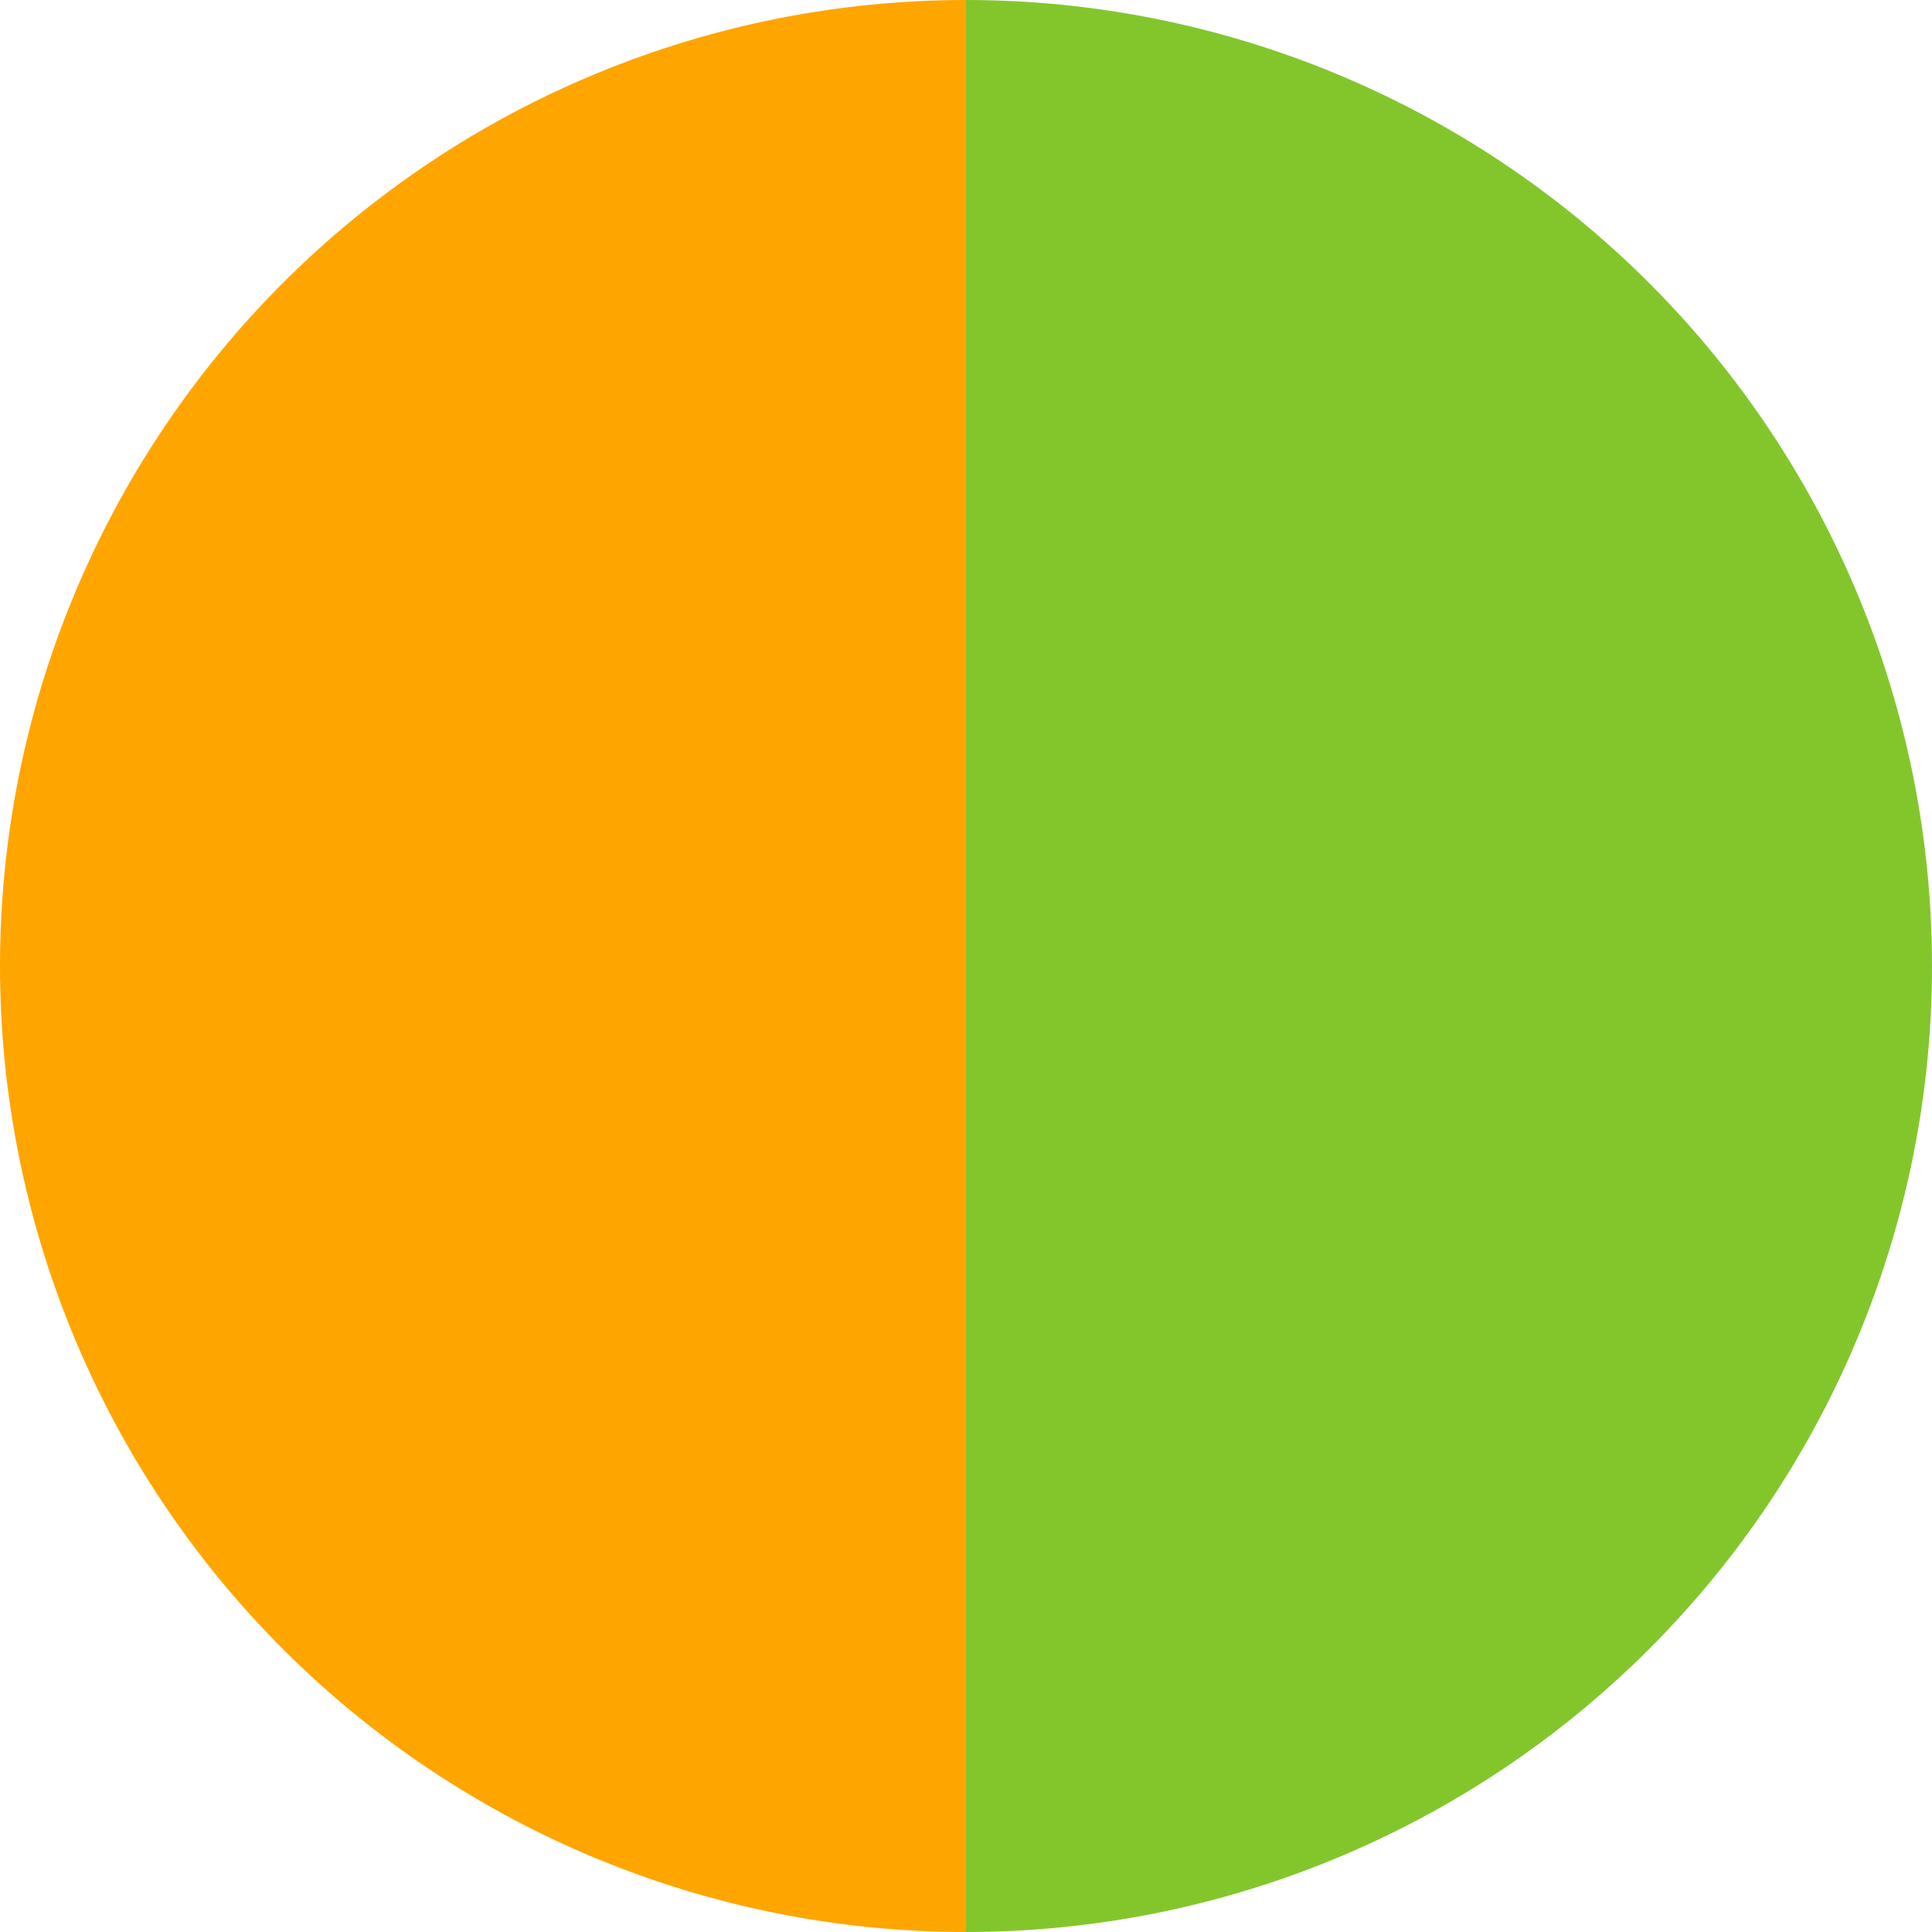
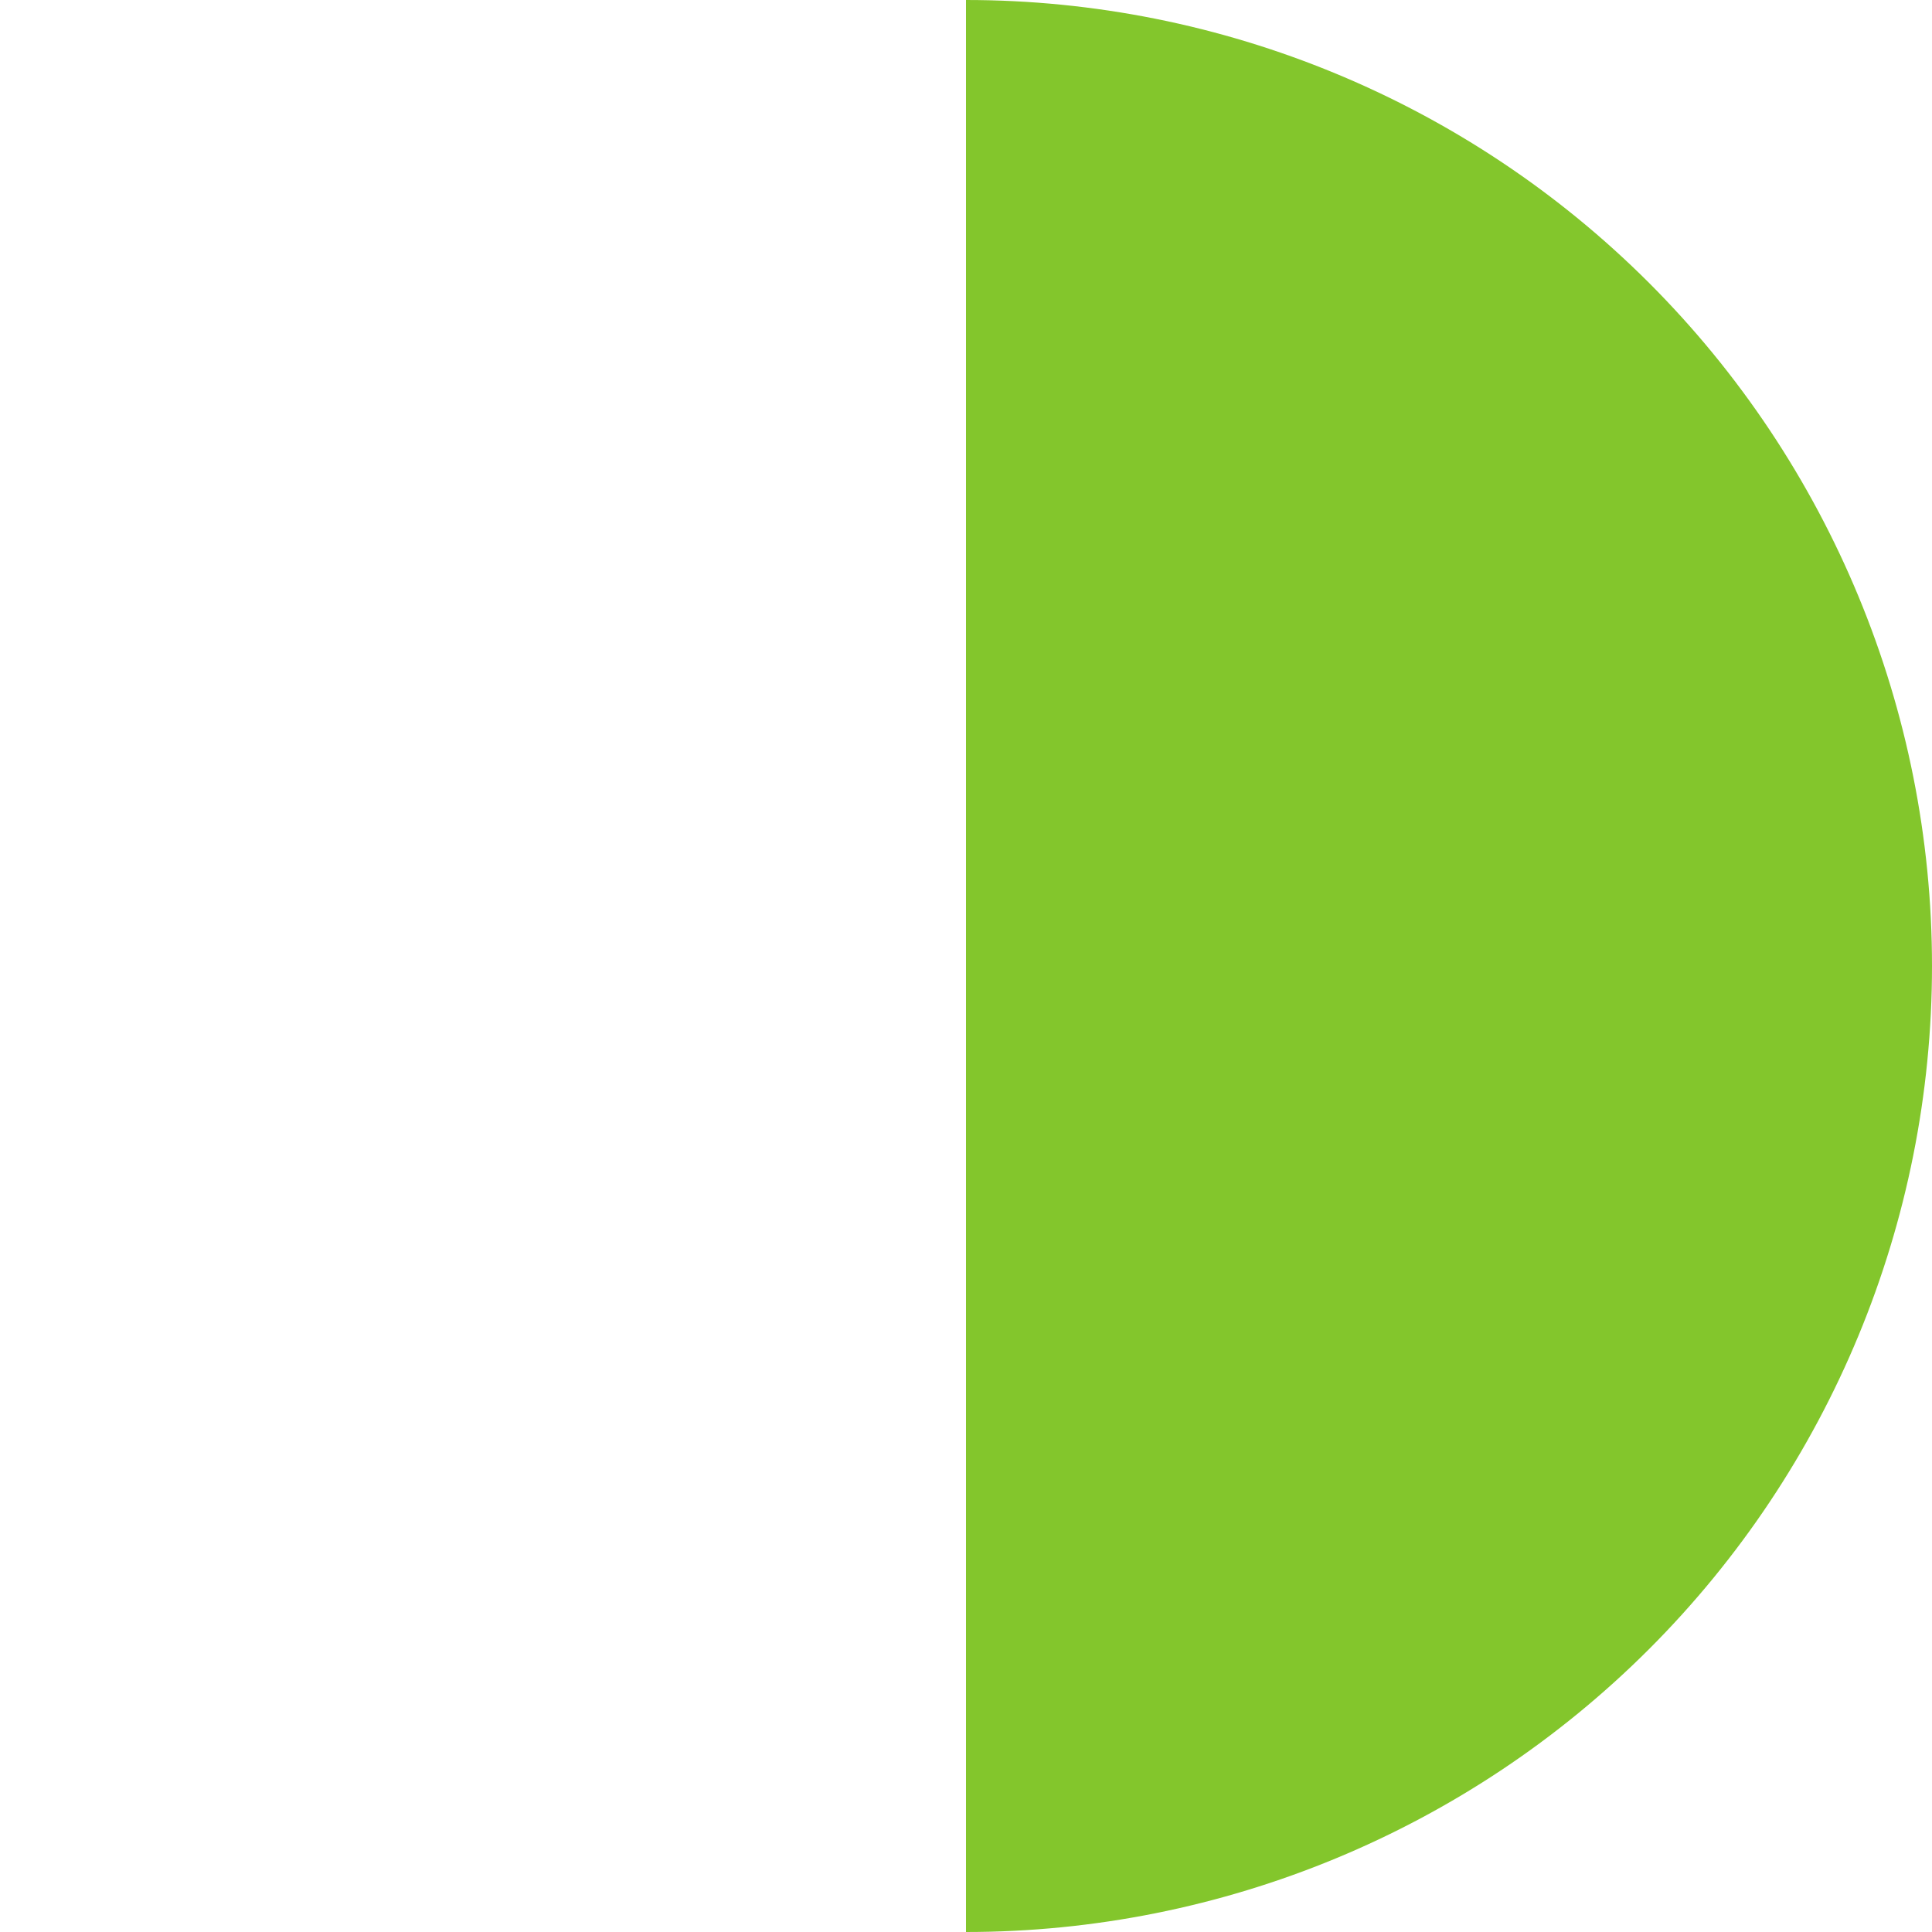
<svg xmlns="http://www.w3.org/2000/svg" width="48" height="48" viewBox="0 0 48 48" fill="none">
-   <path d="M24 6.58032e-06C17.635 6.85855e-06 11.53 2.529 7.029 7.029C2.529 11.53 -8.46746e-07 17.635 -1.04907e-06 24C-1.2514e-06 30.365 2.529 36.47 7.029 40.971C11.53 45.471 17.635 48 24 48L24 24L24 6.58032e-06Z" fill="#FFA500" />
  <path d="M24 6.58032e-06C30.365 6.85855e-06 36.47 2.529 40.971 7.029C45.471 11.53 48 17.635 48 24C48 30.365 45.471 36.47 40.971 40.971C36.47 45.471 30.365 48 24 48L24 24L24 6.58032e-06Z" fill="#83C62C" />
</svg>